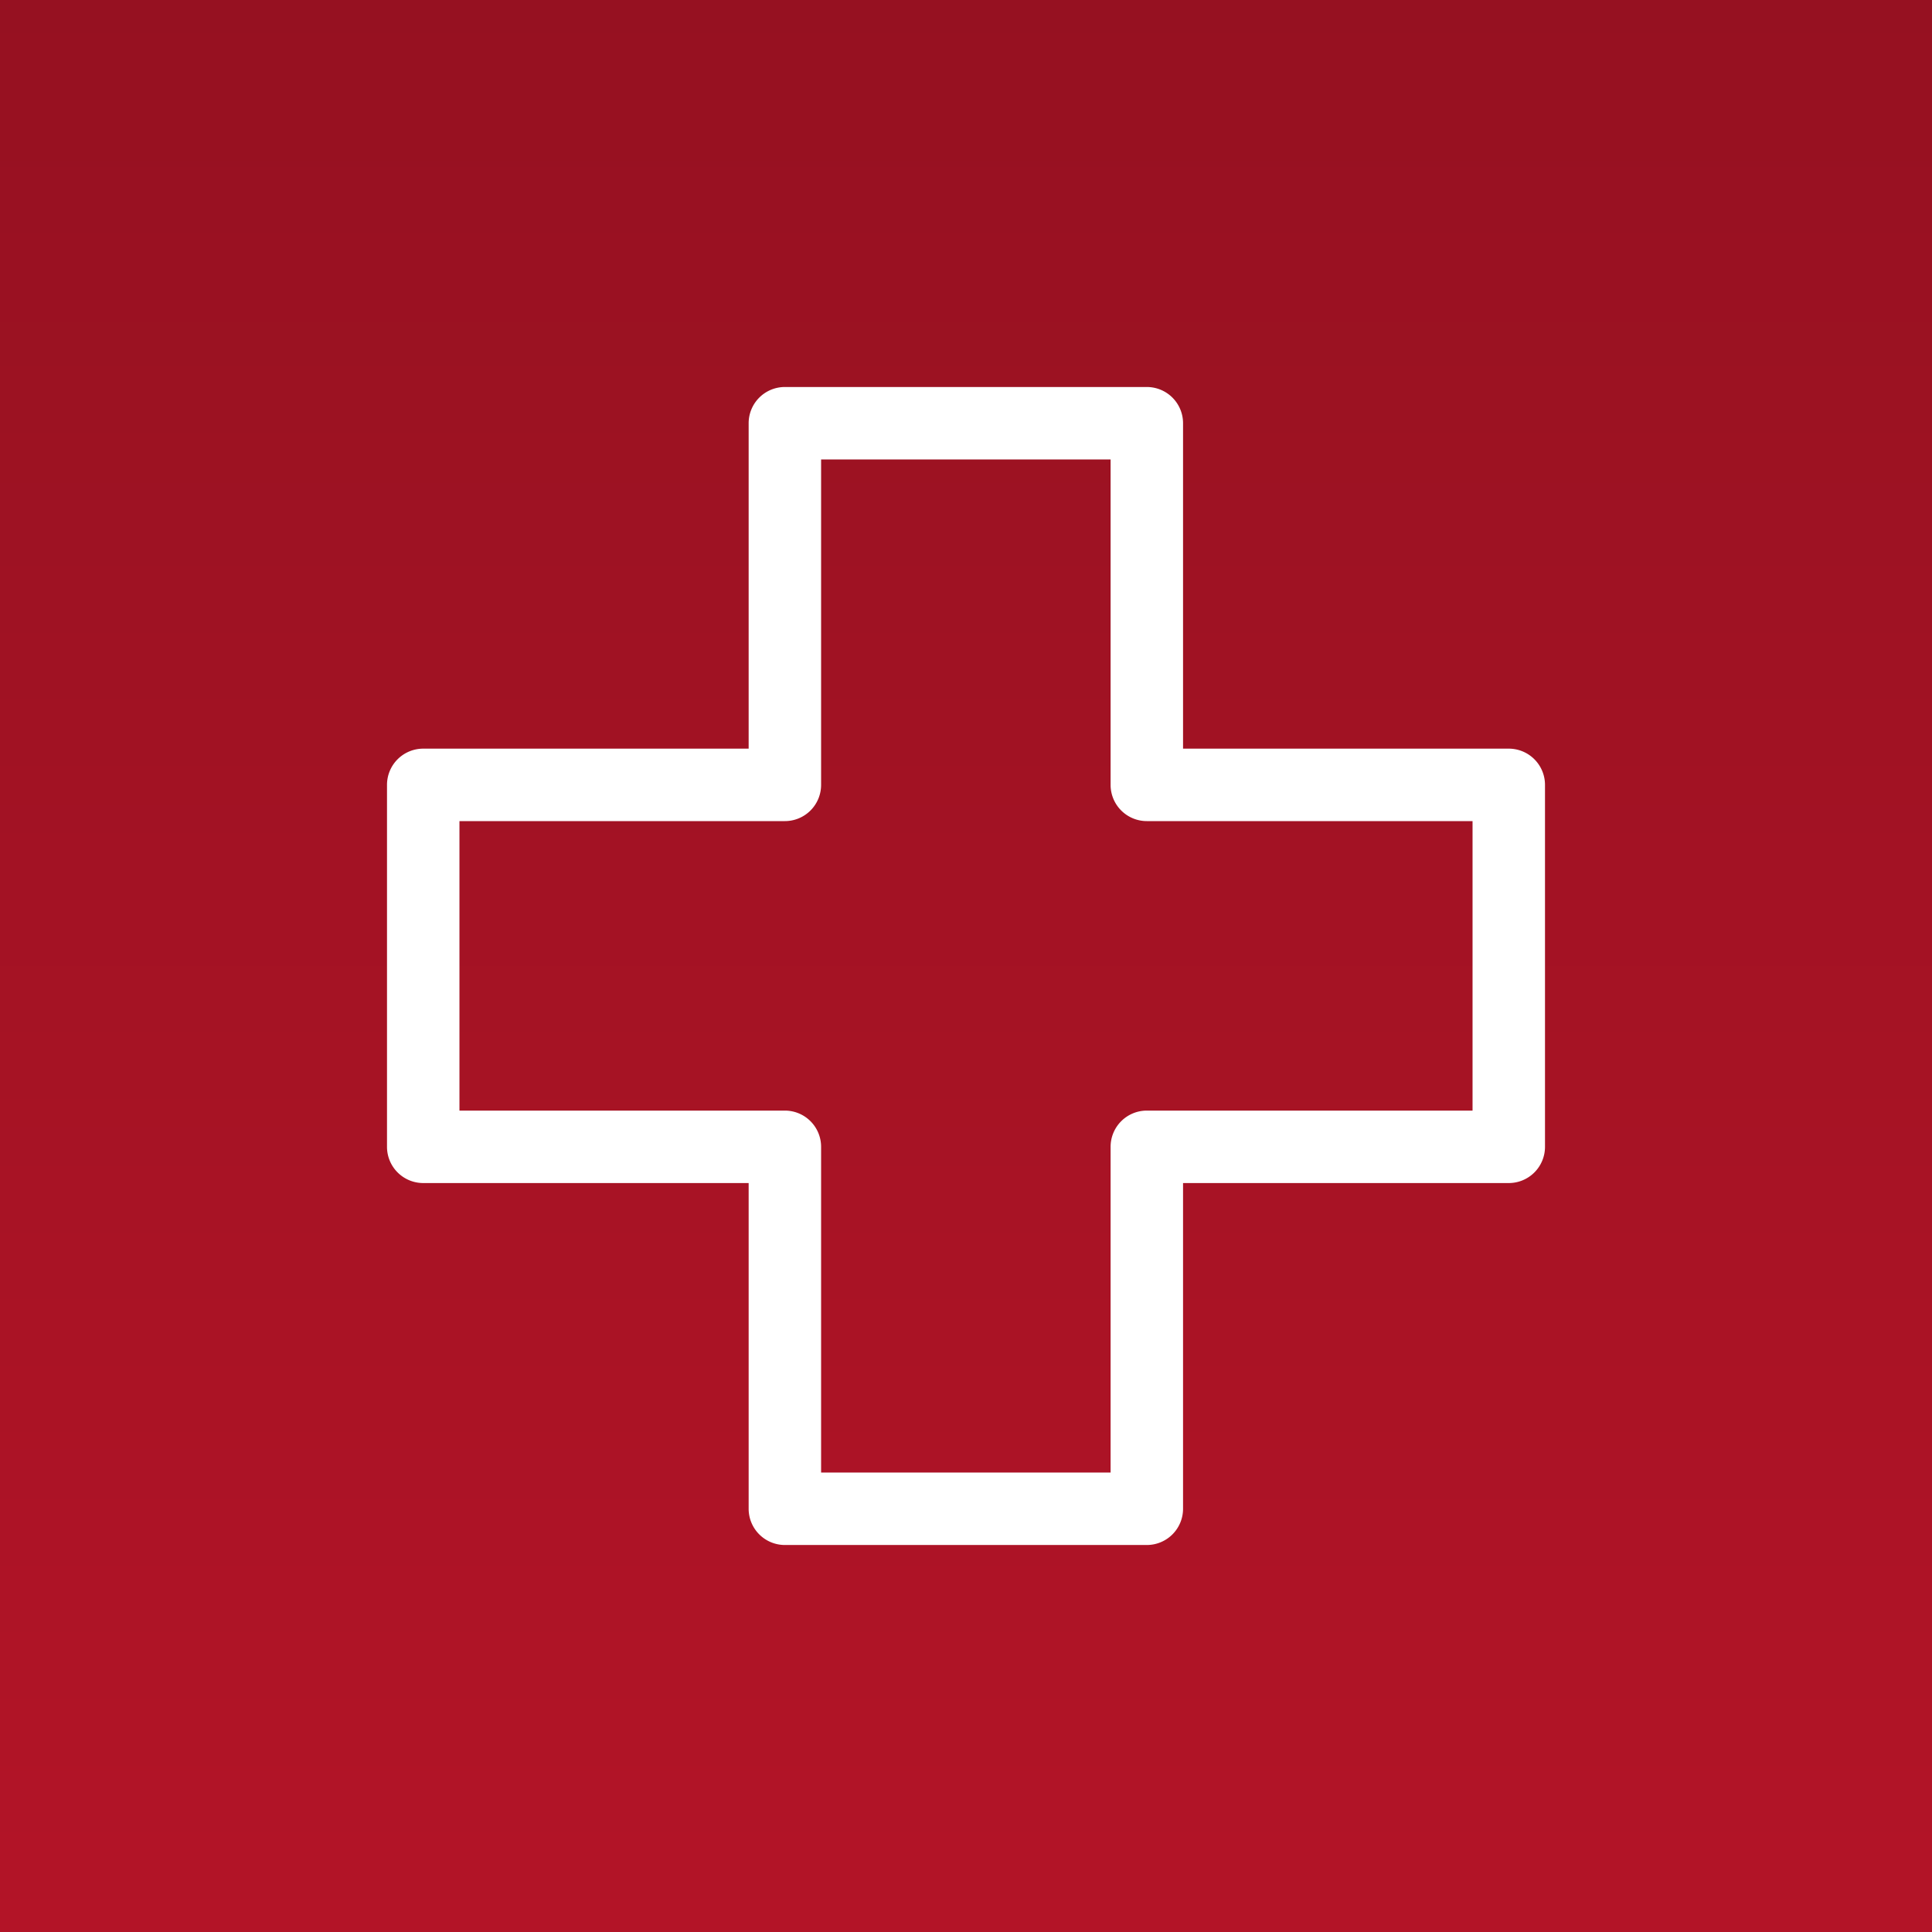
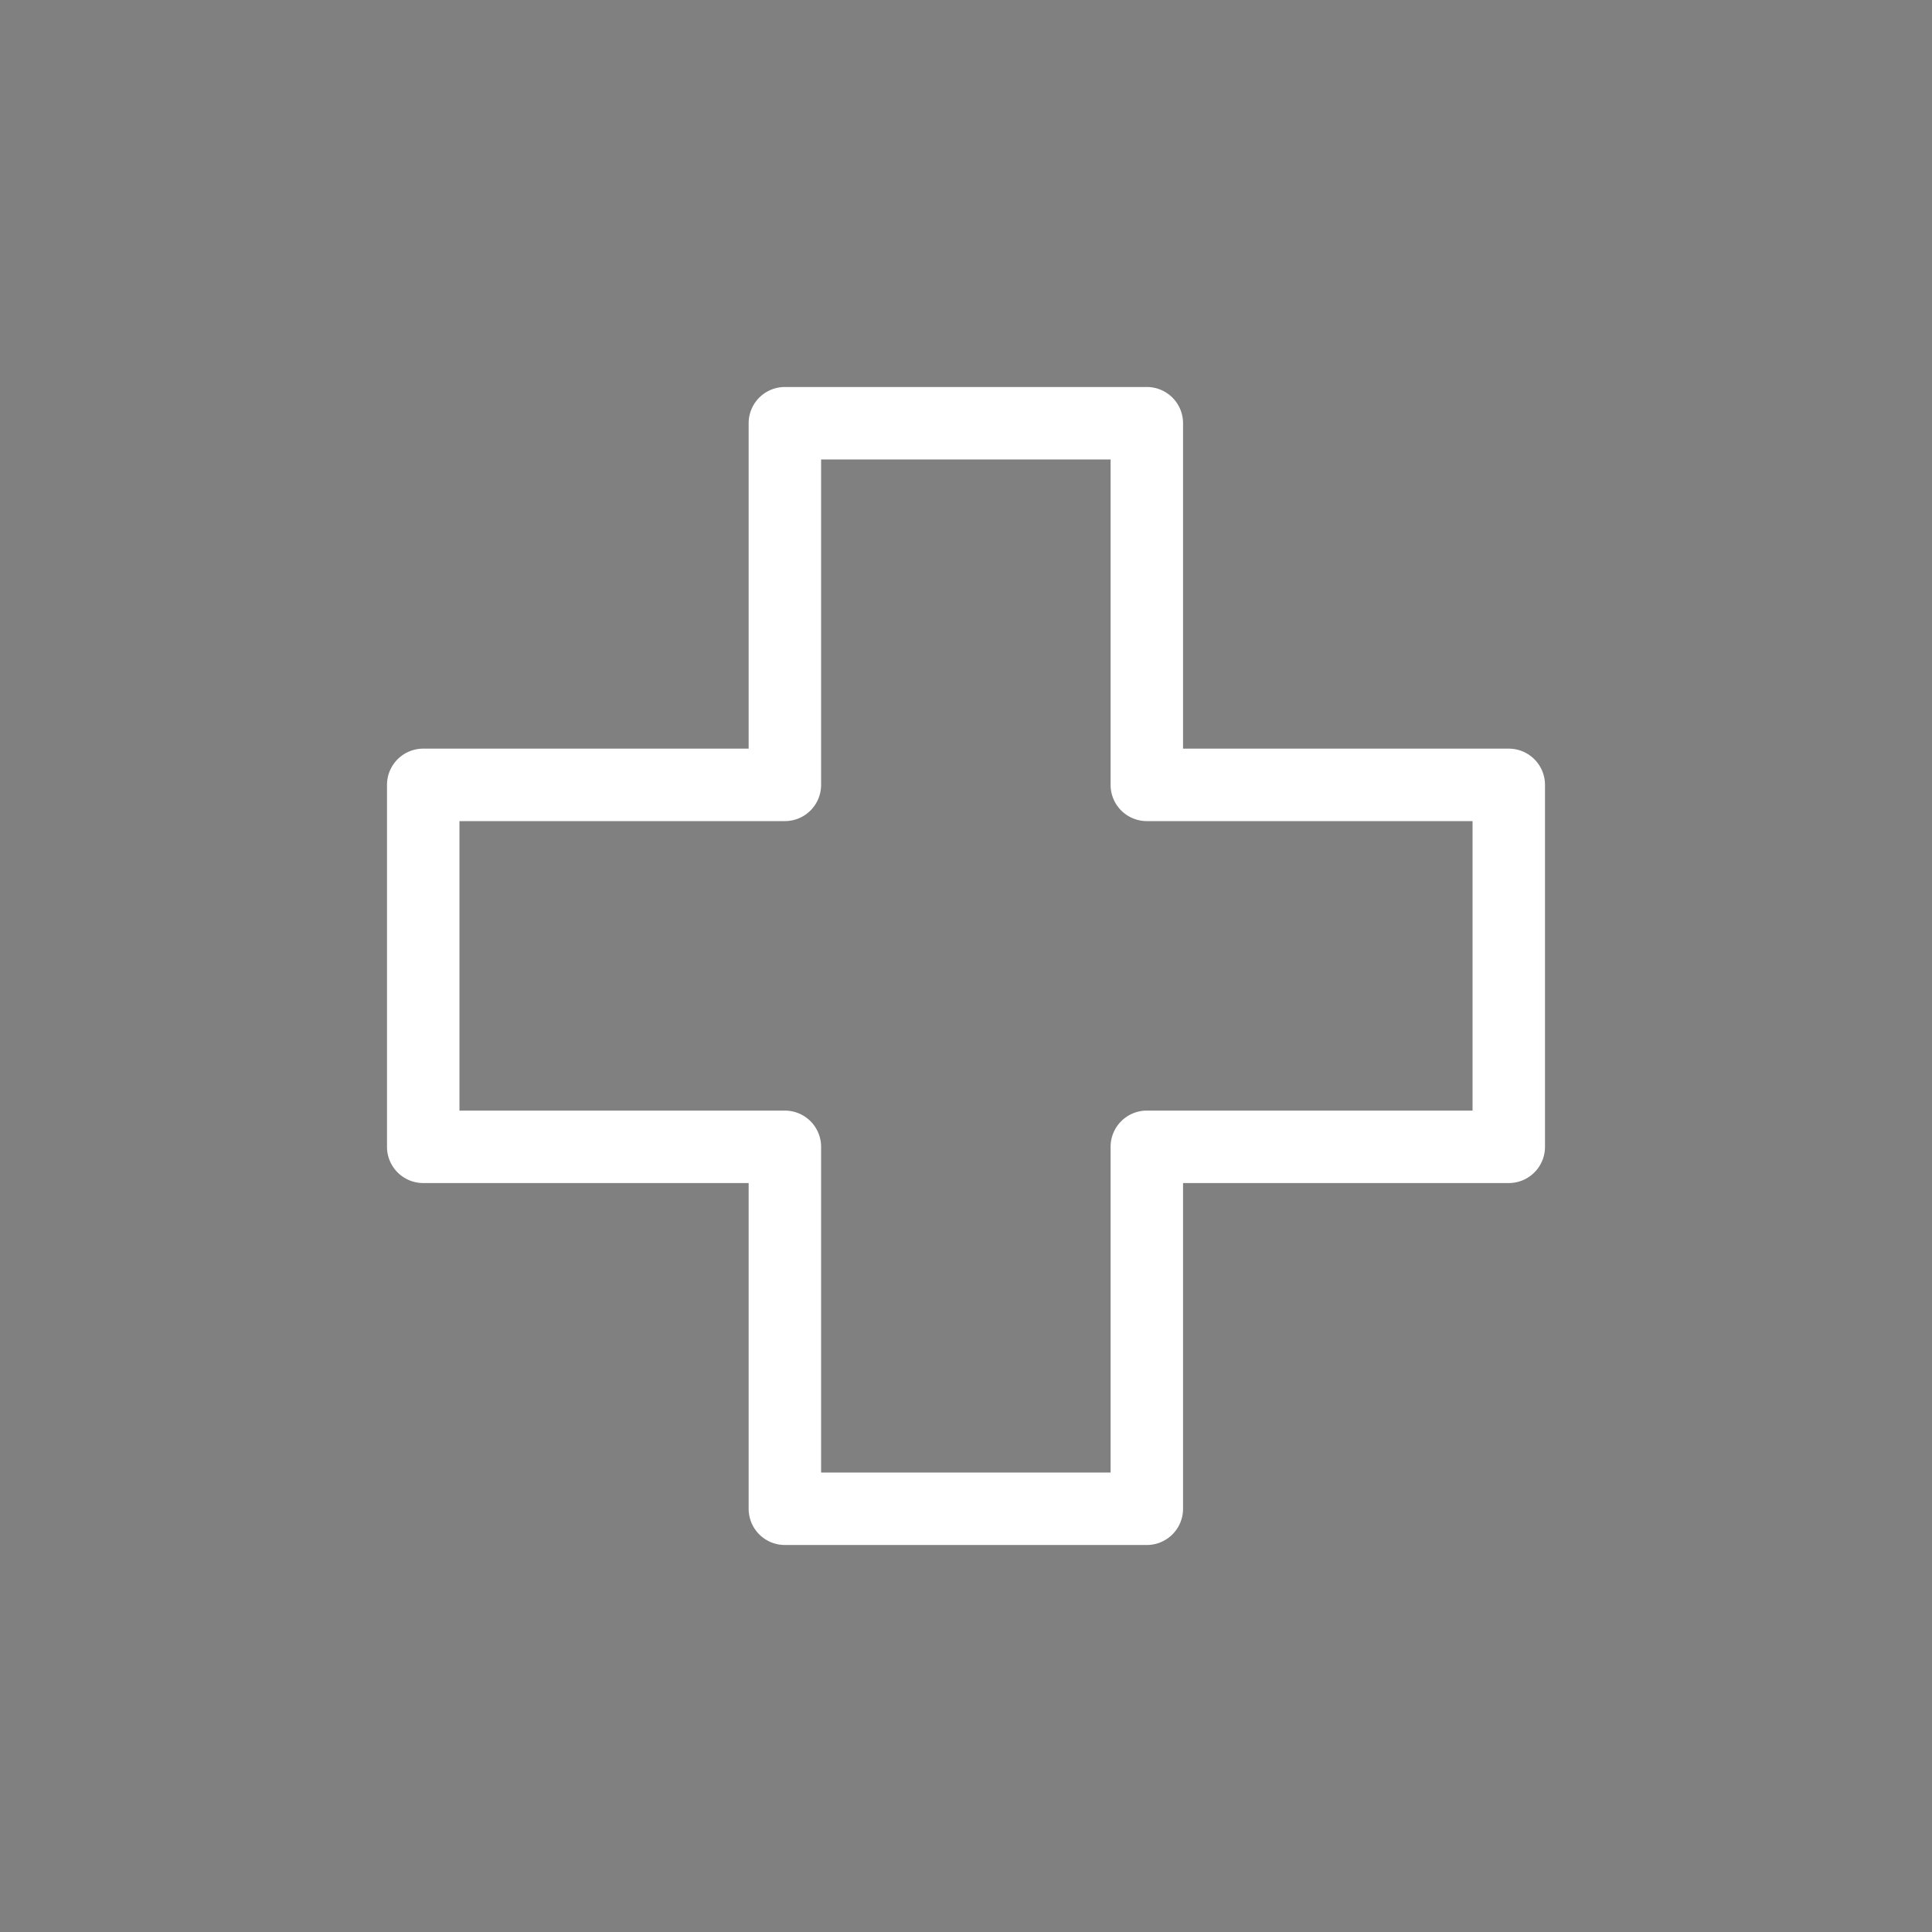
<svg xmlns="http://www.w3.org/2000/svg" viewBox="0 0 640 640">
  <rect x="0" y="0" width="640" height="640" fill="#808080" stroke="none" />
  <linearGradient id="a" gradientUnits="userSpaceOnUse" x1="320" y1="358" x2="320" y2="998" gradientTransform="translate(0 -358)">
    <stop offset="0" stop-color="#961121" />
    <stop offset="1" stop-color="#b31427" />
  </linearGradient>
-   <path fill="url(#a)" d="M0 0h640v640H0z" />
  <path d="M379.9 511.8H260a12 12 0 01-12-12V391.9H140.2a12 12 0 01-12-12V260a12 12 0 0112-12H248V140.2a12 12 0 0112-12h119.9a12 12 0 0112 12V248h107.9a12 12 0 0112 12v119.9a12 12 0 01-12 12H391.9v107.9a12 12 0 01-12 12zm-107.9-24h95.9V379.9a12 12 0 0112-12h107.9V272H379.9a12 12 0 01-12-12V152.2H272V260a12 12 0 01-12 12H152.2v95.9H260a12 12 0 0112 12v107.9z" fill="#fff" />
</svg>